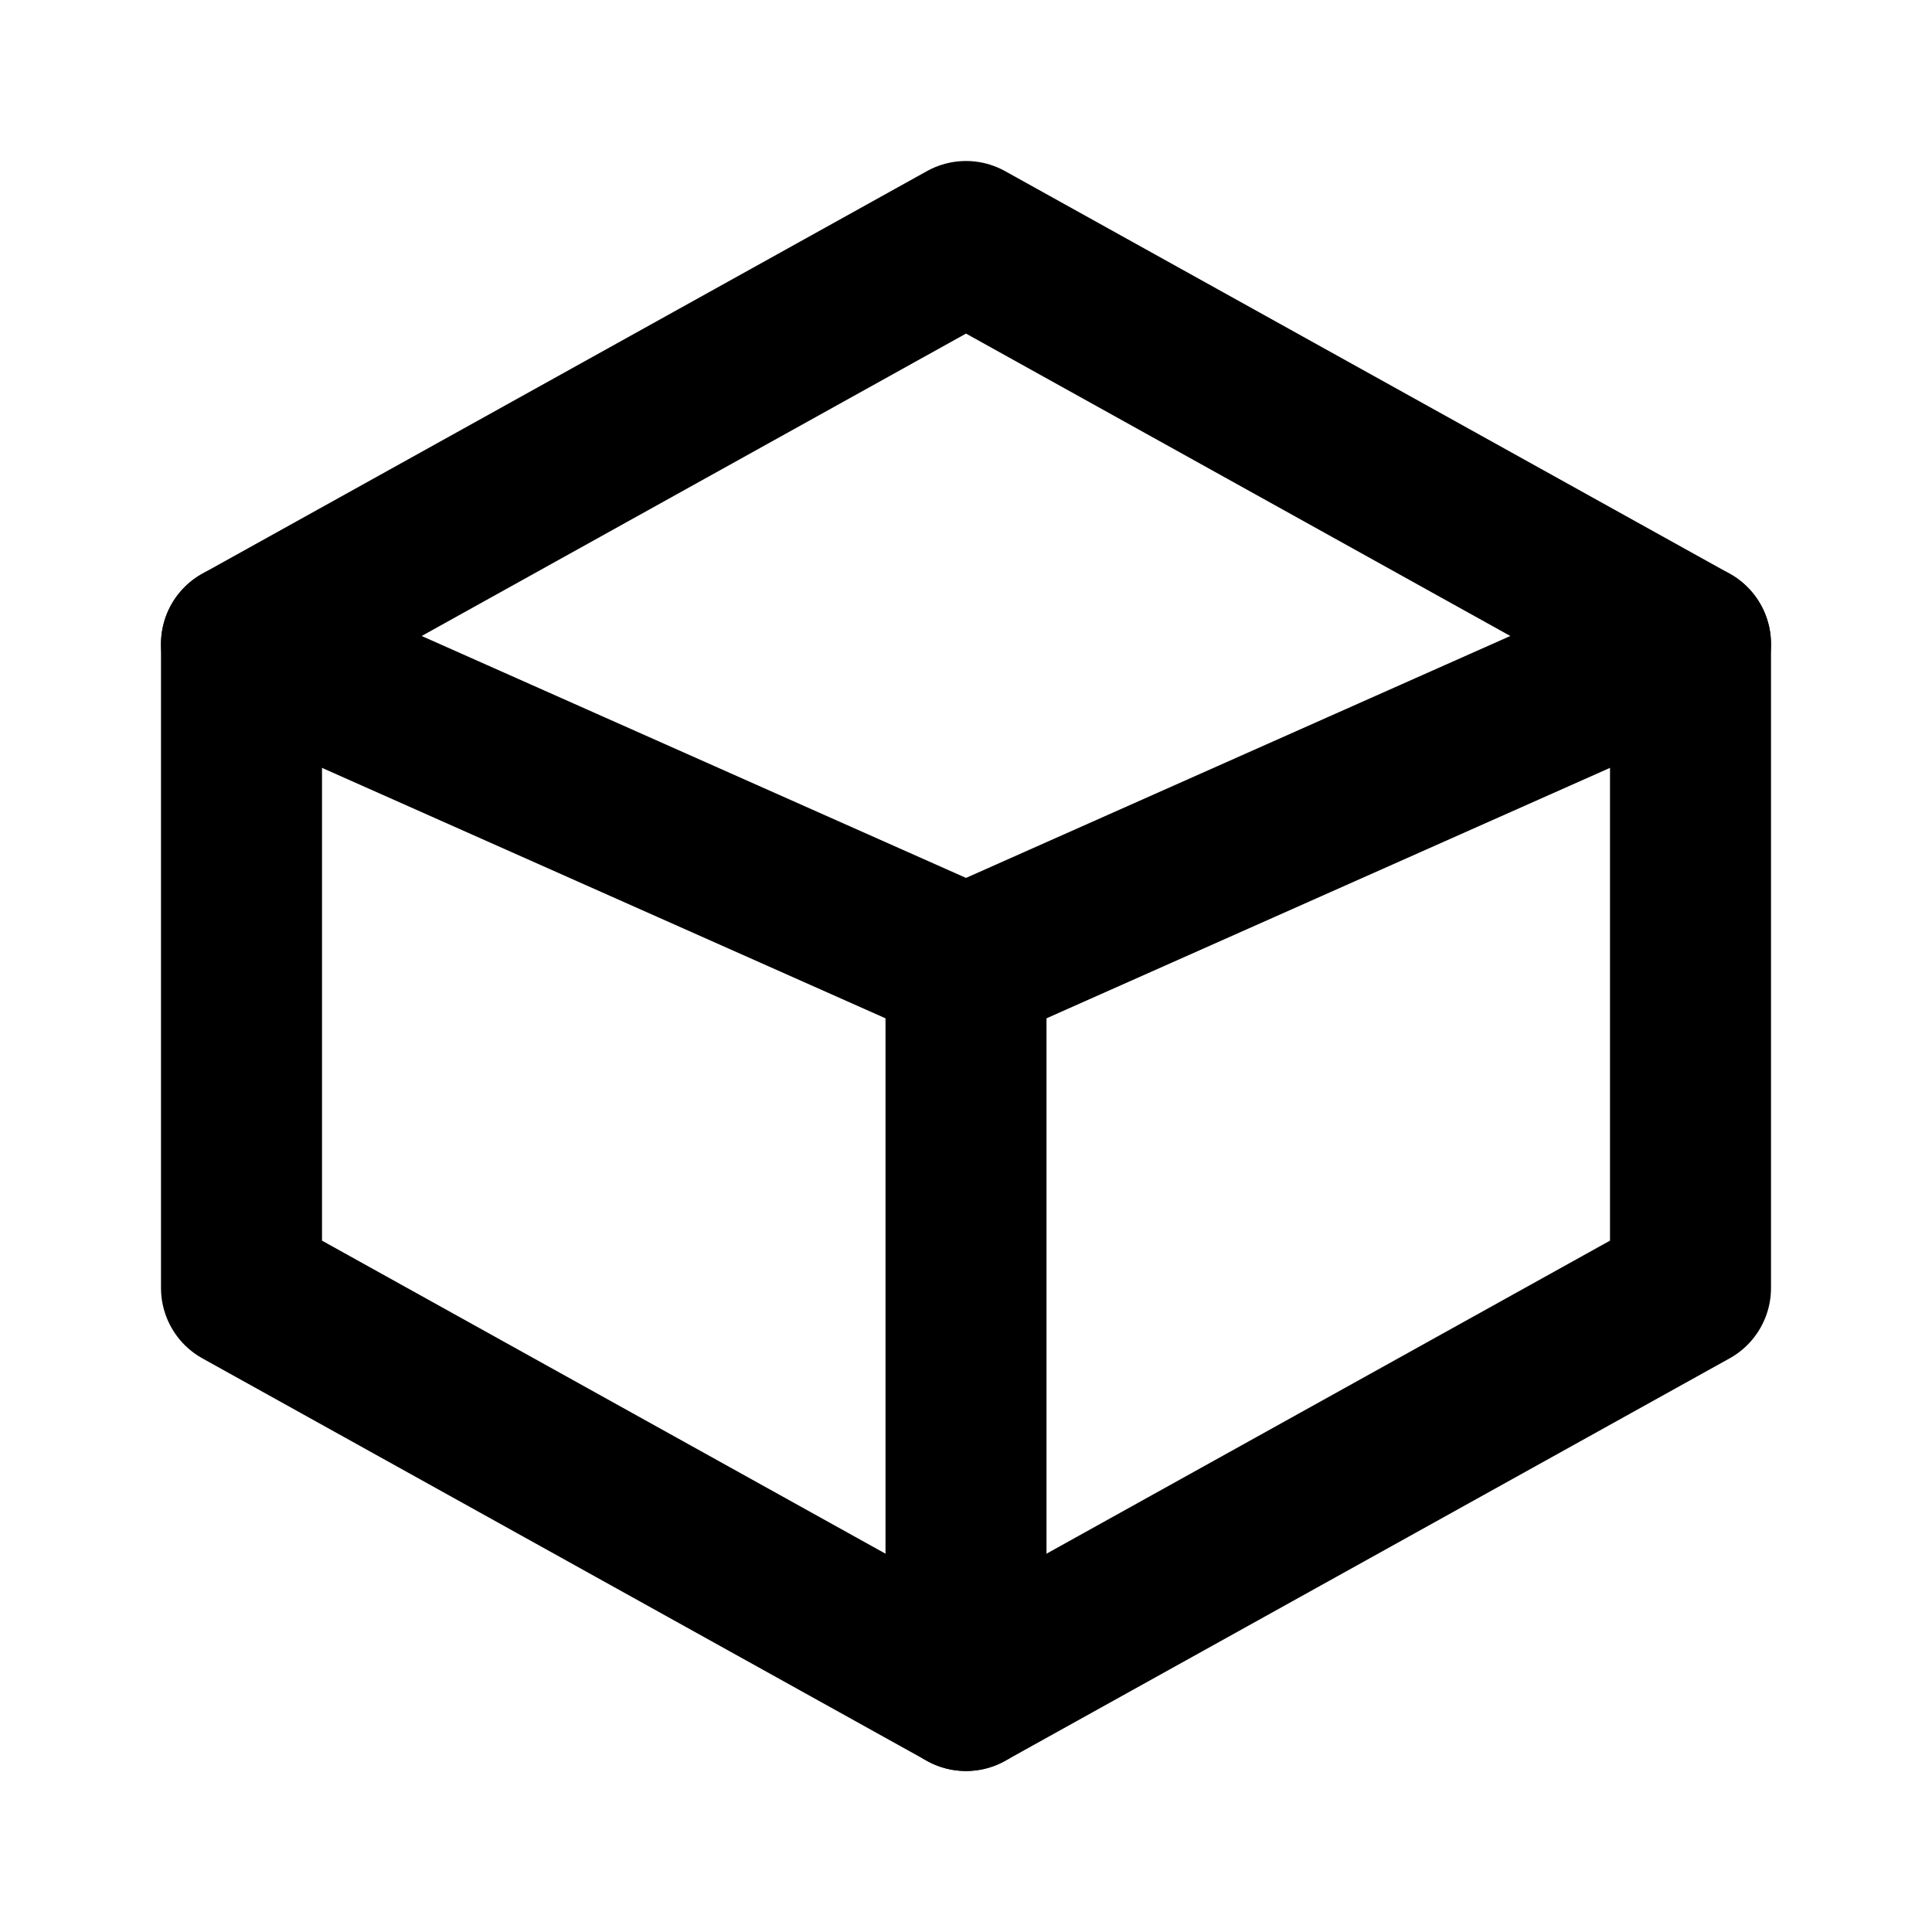
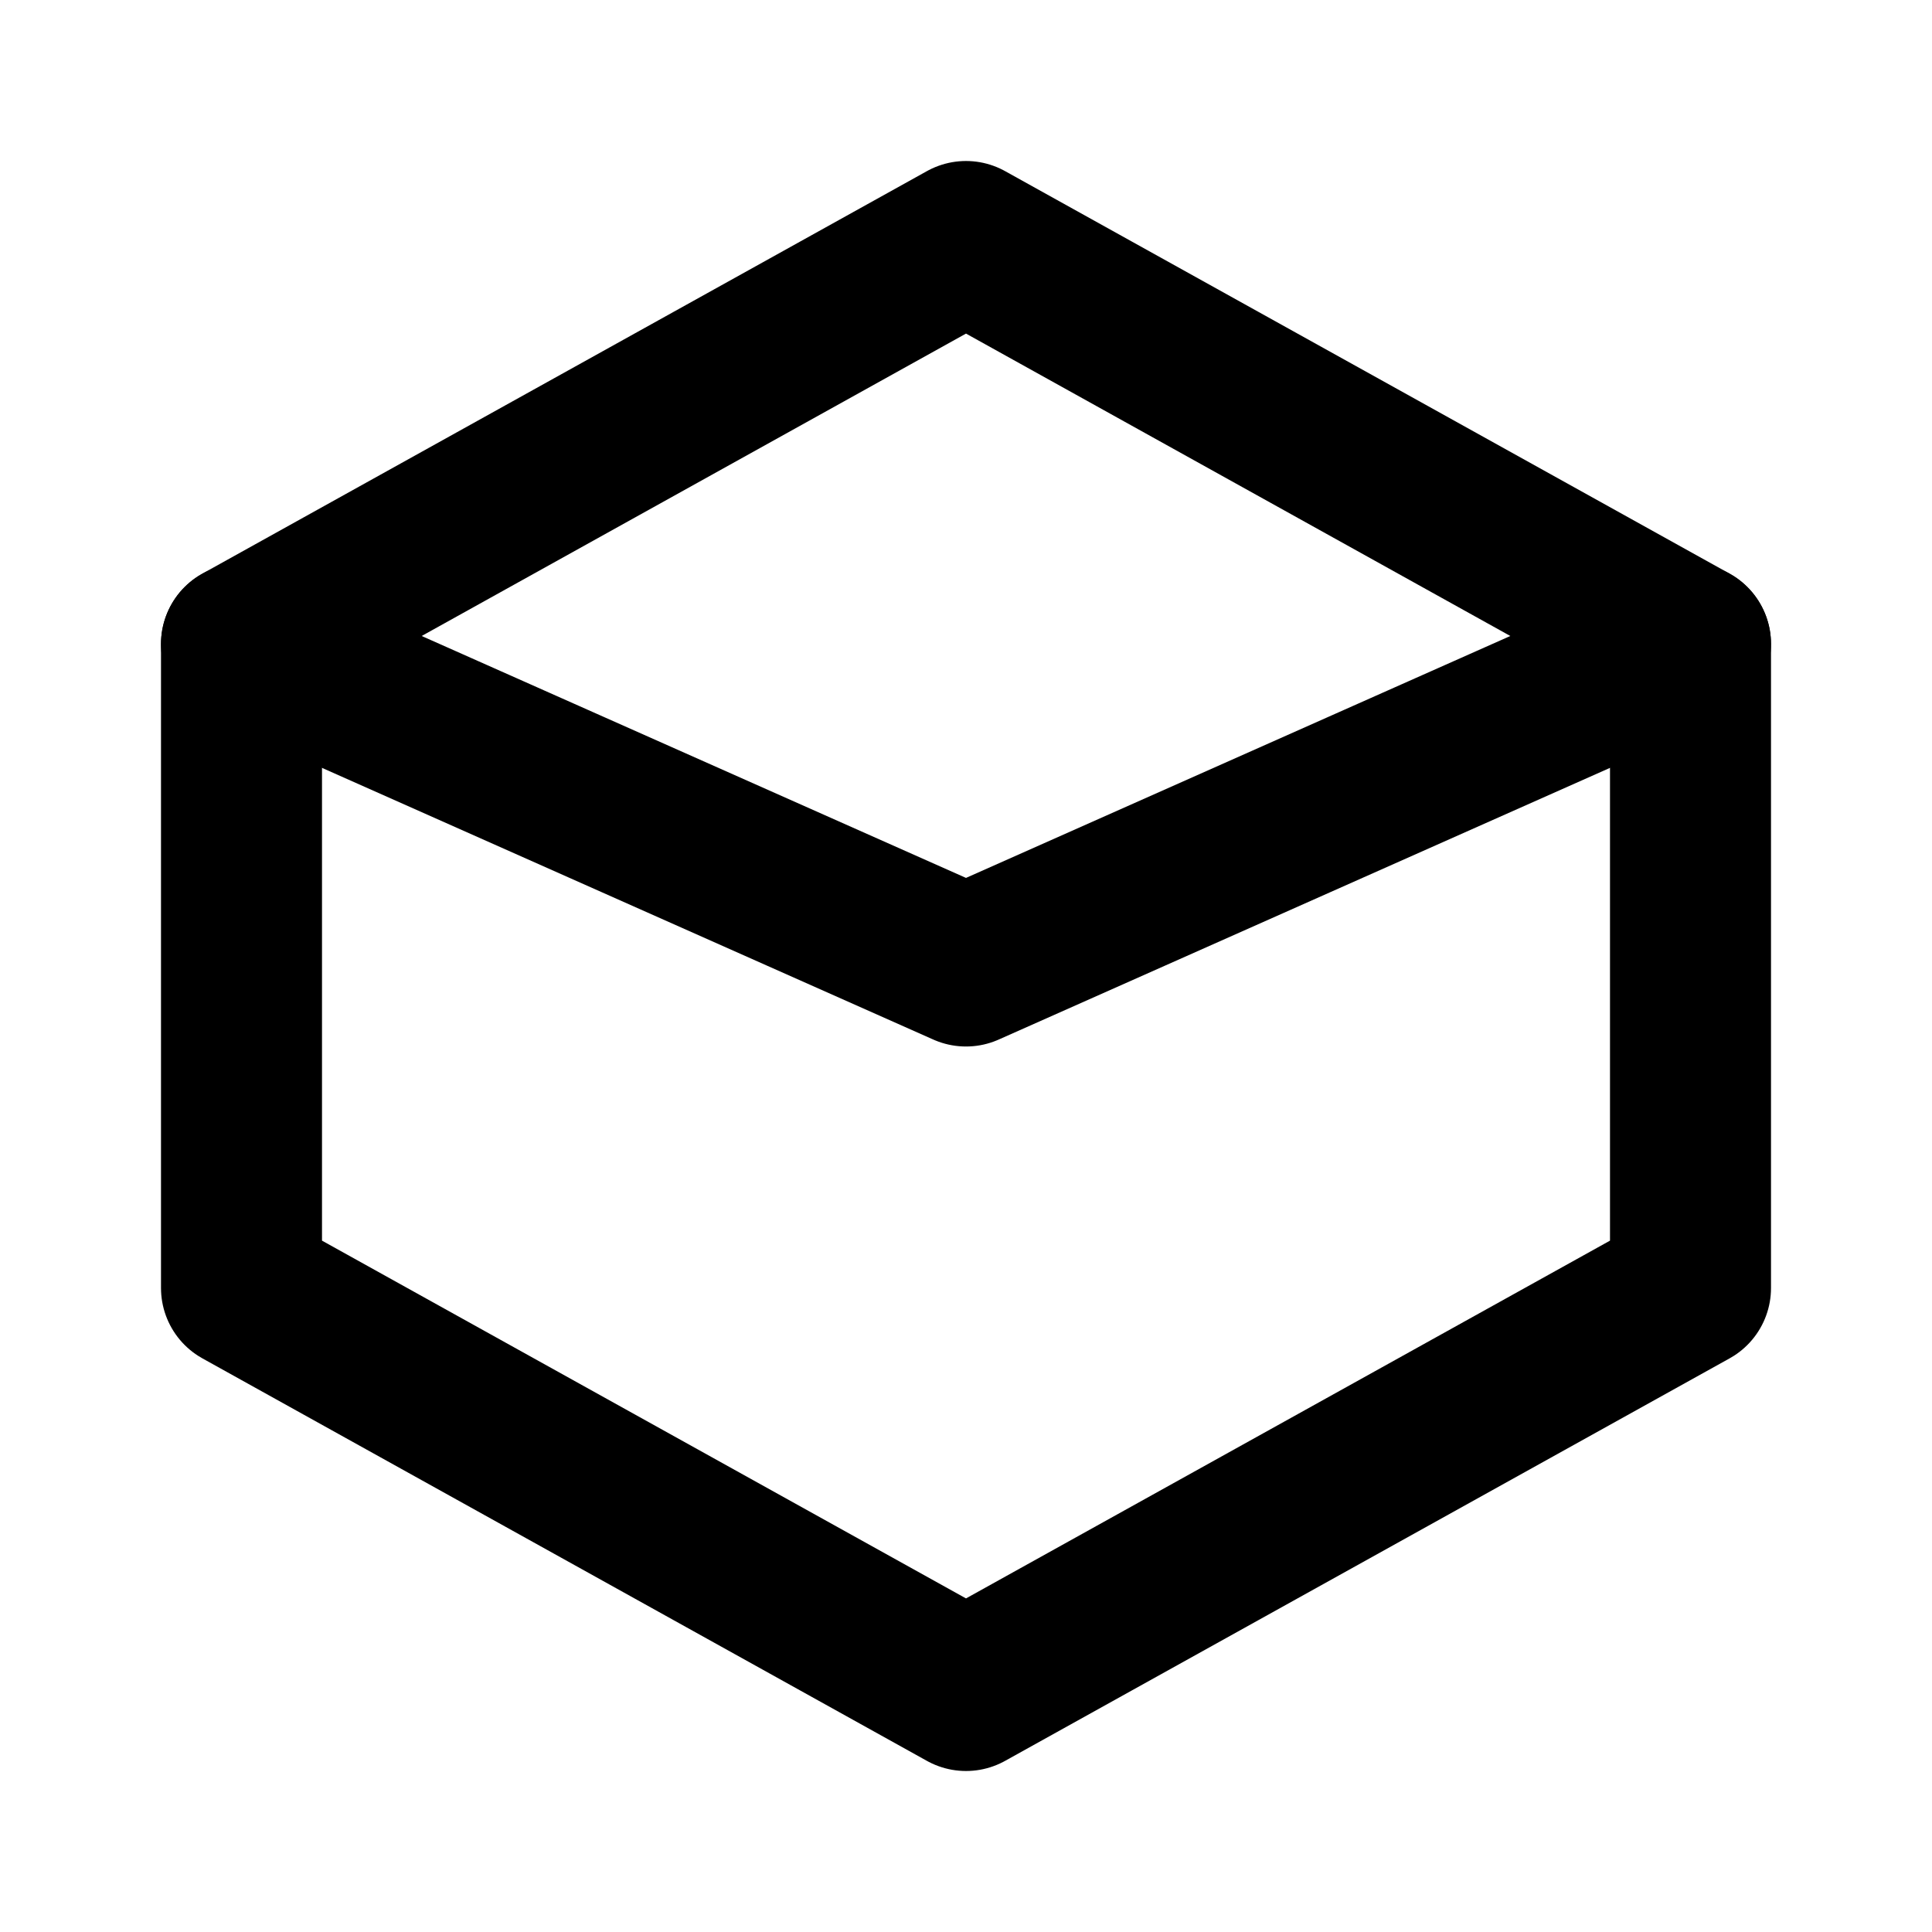
<svg xmlns="http://www.w3.org/2000/svg" viewBox="0 0 24 24" fill="none" stroke="currentColor" stroke-width="2" stroke-linecap="round" stroke-linejoin="round">
-   <path d="m21 16-9 5-9-5V8l9-5 9 5v8z" />
-   <path d="M12 21V12" />
+   <path d="m21 16-9 5-9-5V8l9-5 9 5z" />
  <path d="m3 8 9 4 9-4" />
</svg>